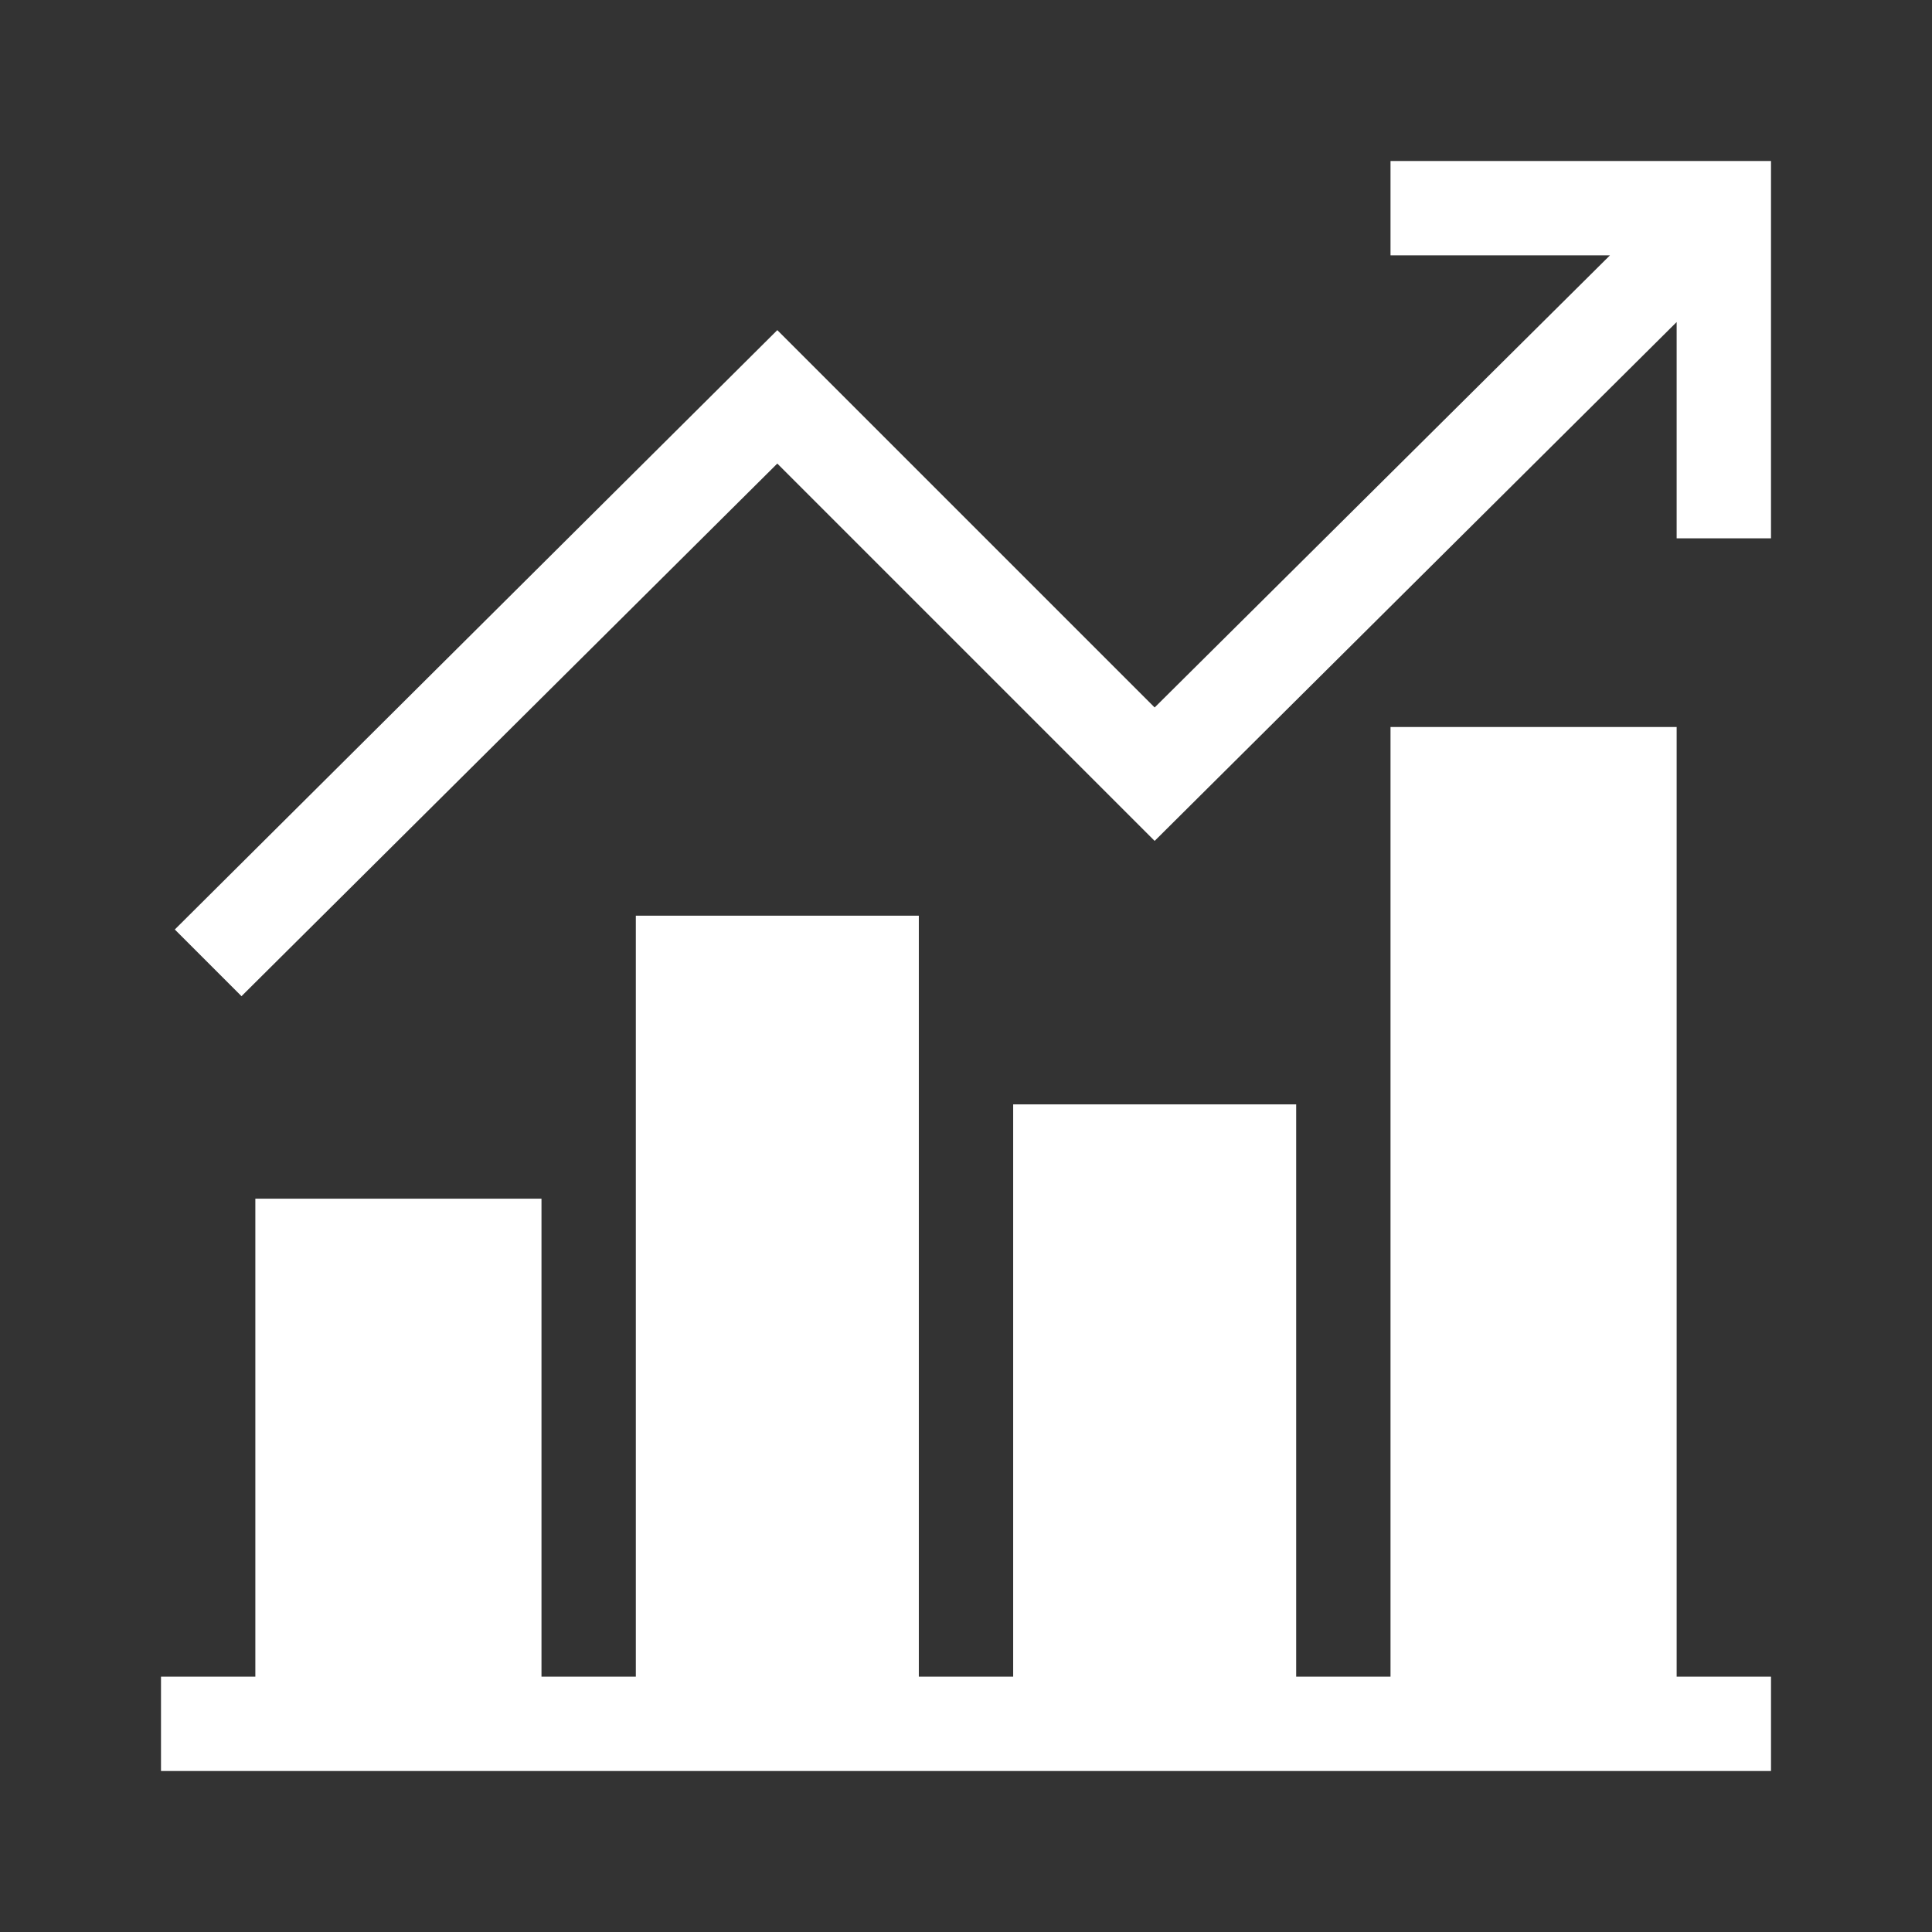
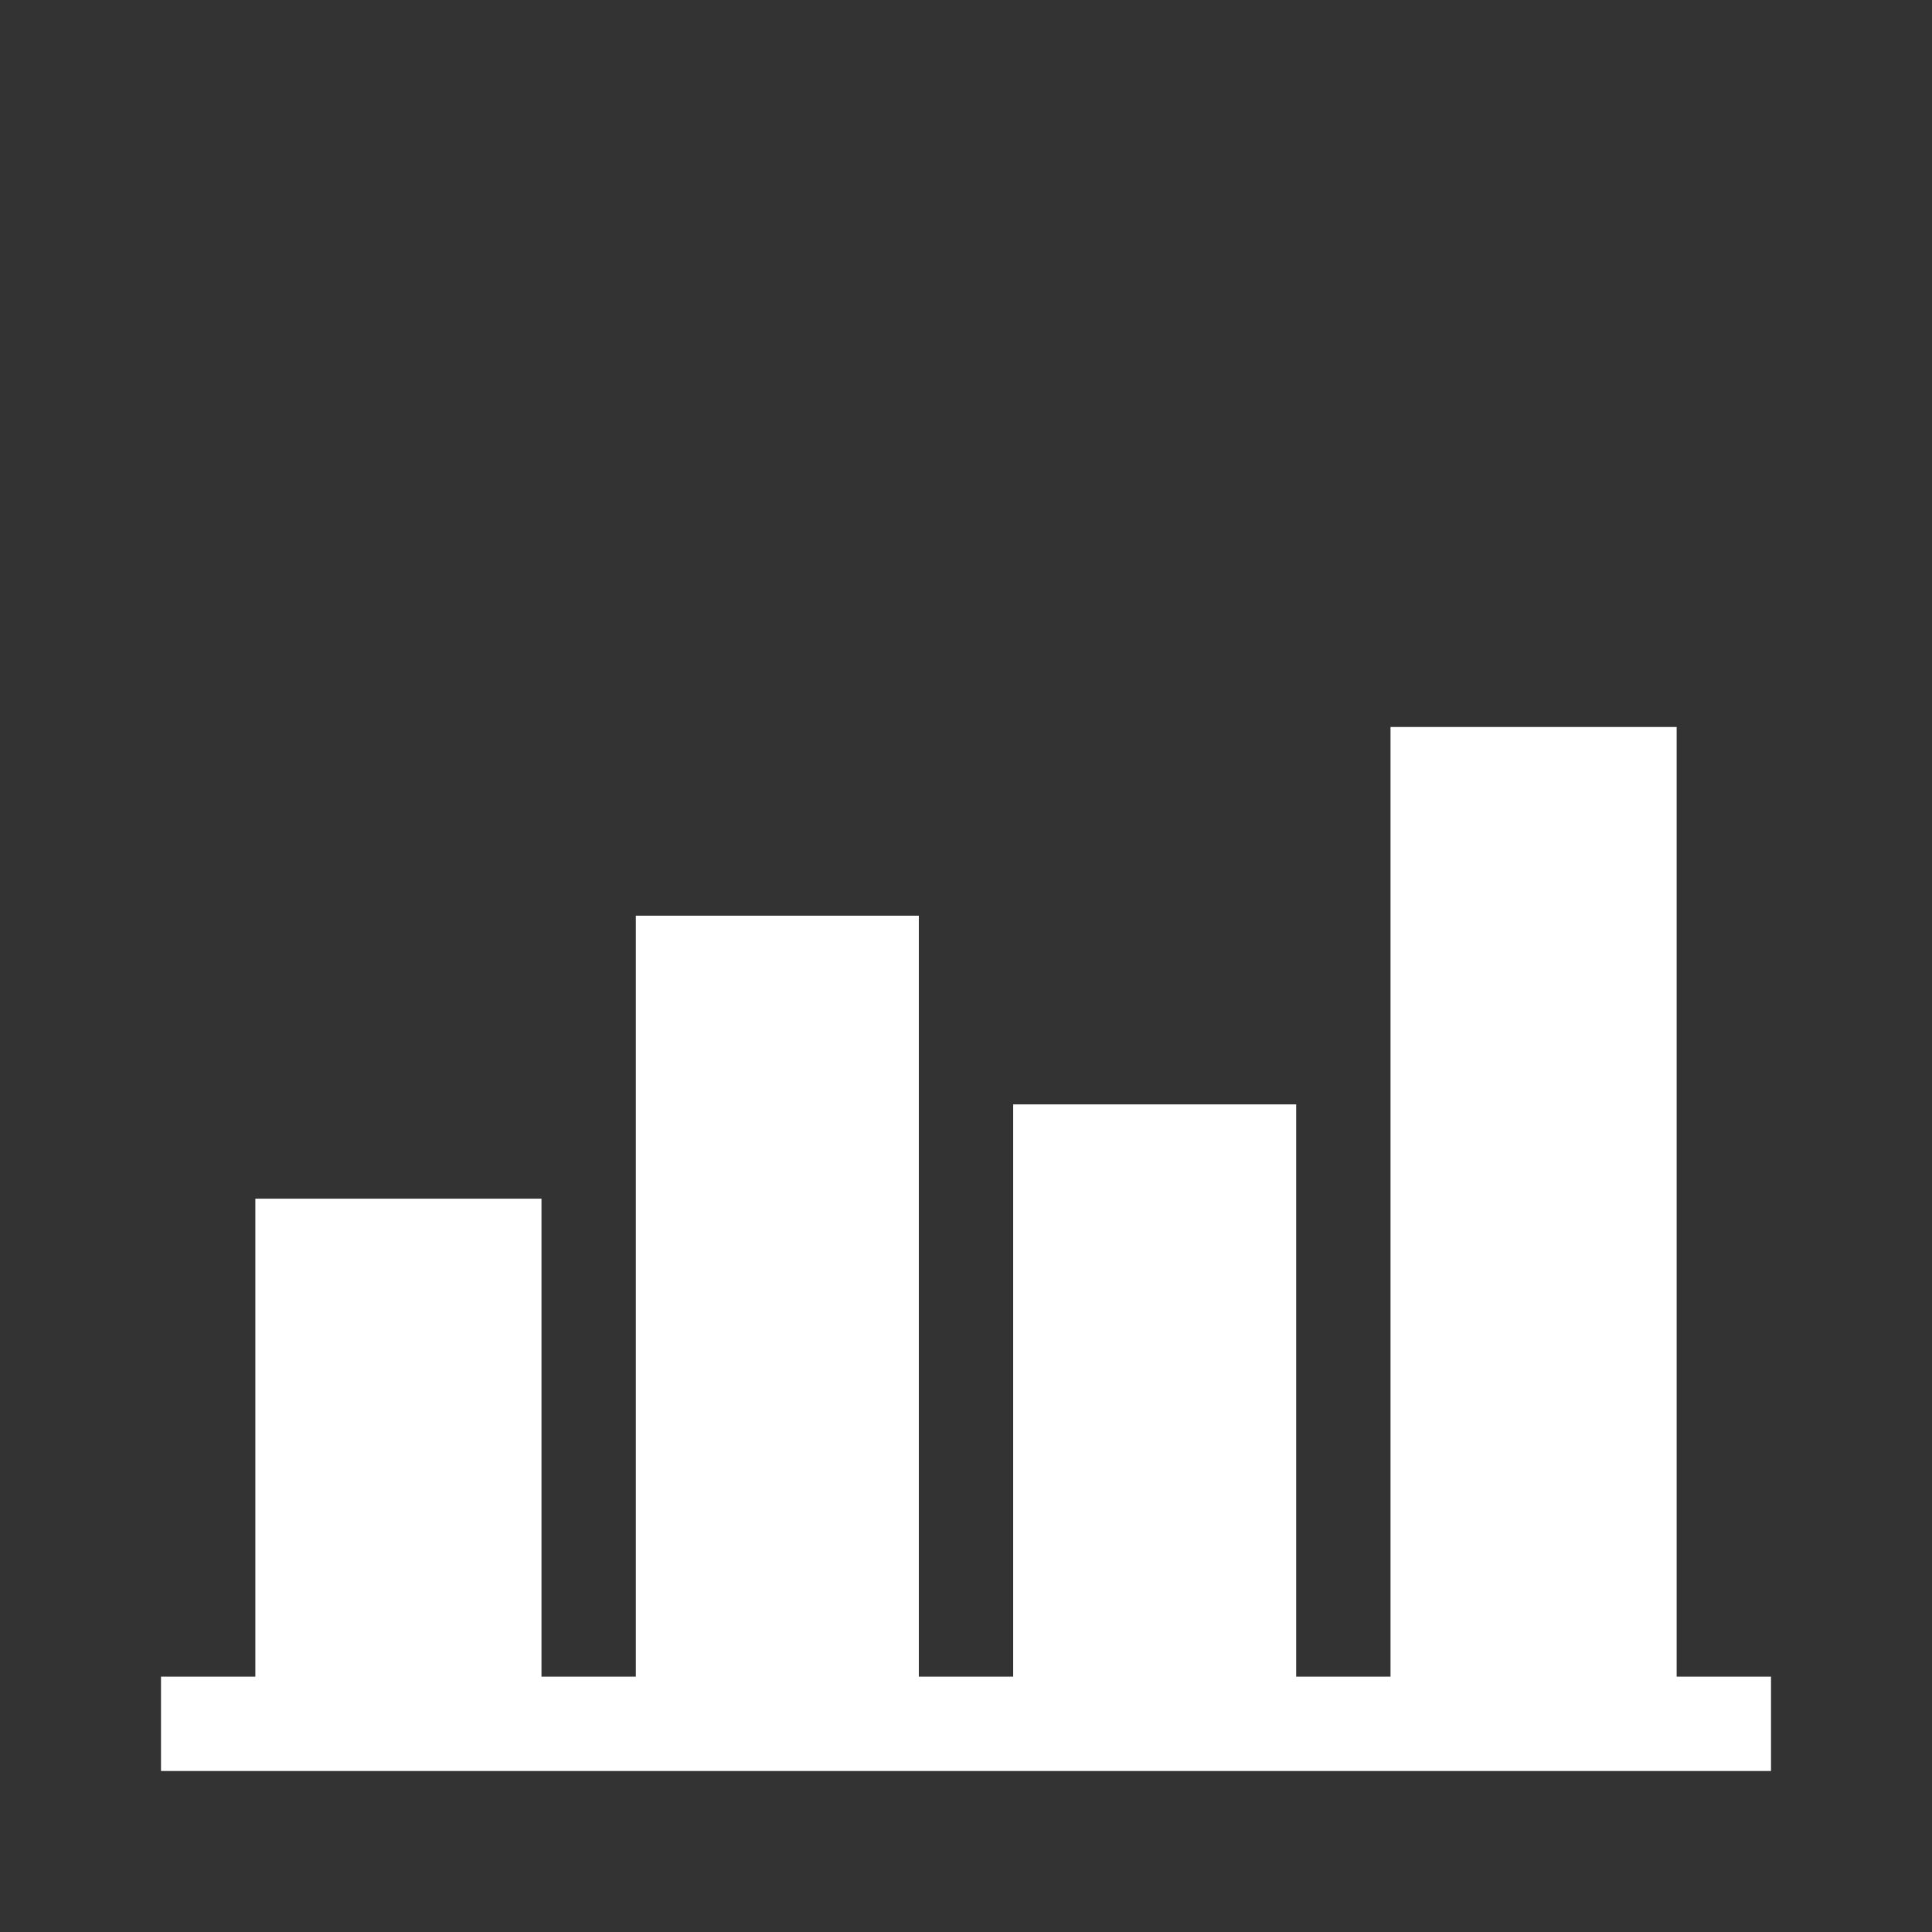
<svg xmlns="http://www.w3.org/2000/svg" width="48" height="48" viewBox="0 0 48 48" fill="none">
  <rect x="0" y="0" width="48" height="48" fill="#333333" stroke="none" />
  <path d="M44 41.656H41.656V18.062H34.547V41.656H32.203V27.438H25.172V41.656H22.828V22.75H15.797V41.656H13.453V29.781H6.344V41.656H4V44H44V41.656Z" fill="white" />
-   <path d="M44 13.375V4H34.547V6.344H39.999L28.687 17.577L19.312 8.202L4.343 23.093L6 24.75L19.312 11.517L28.687 20.892L41.656 8.001V13.375H44Z" fill="white" />
</svg>